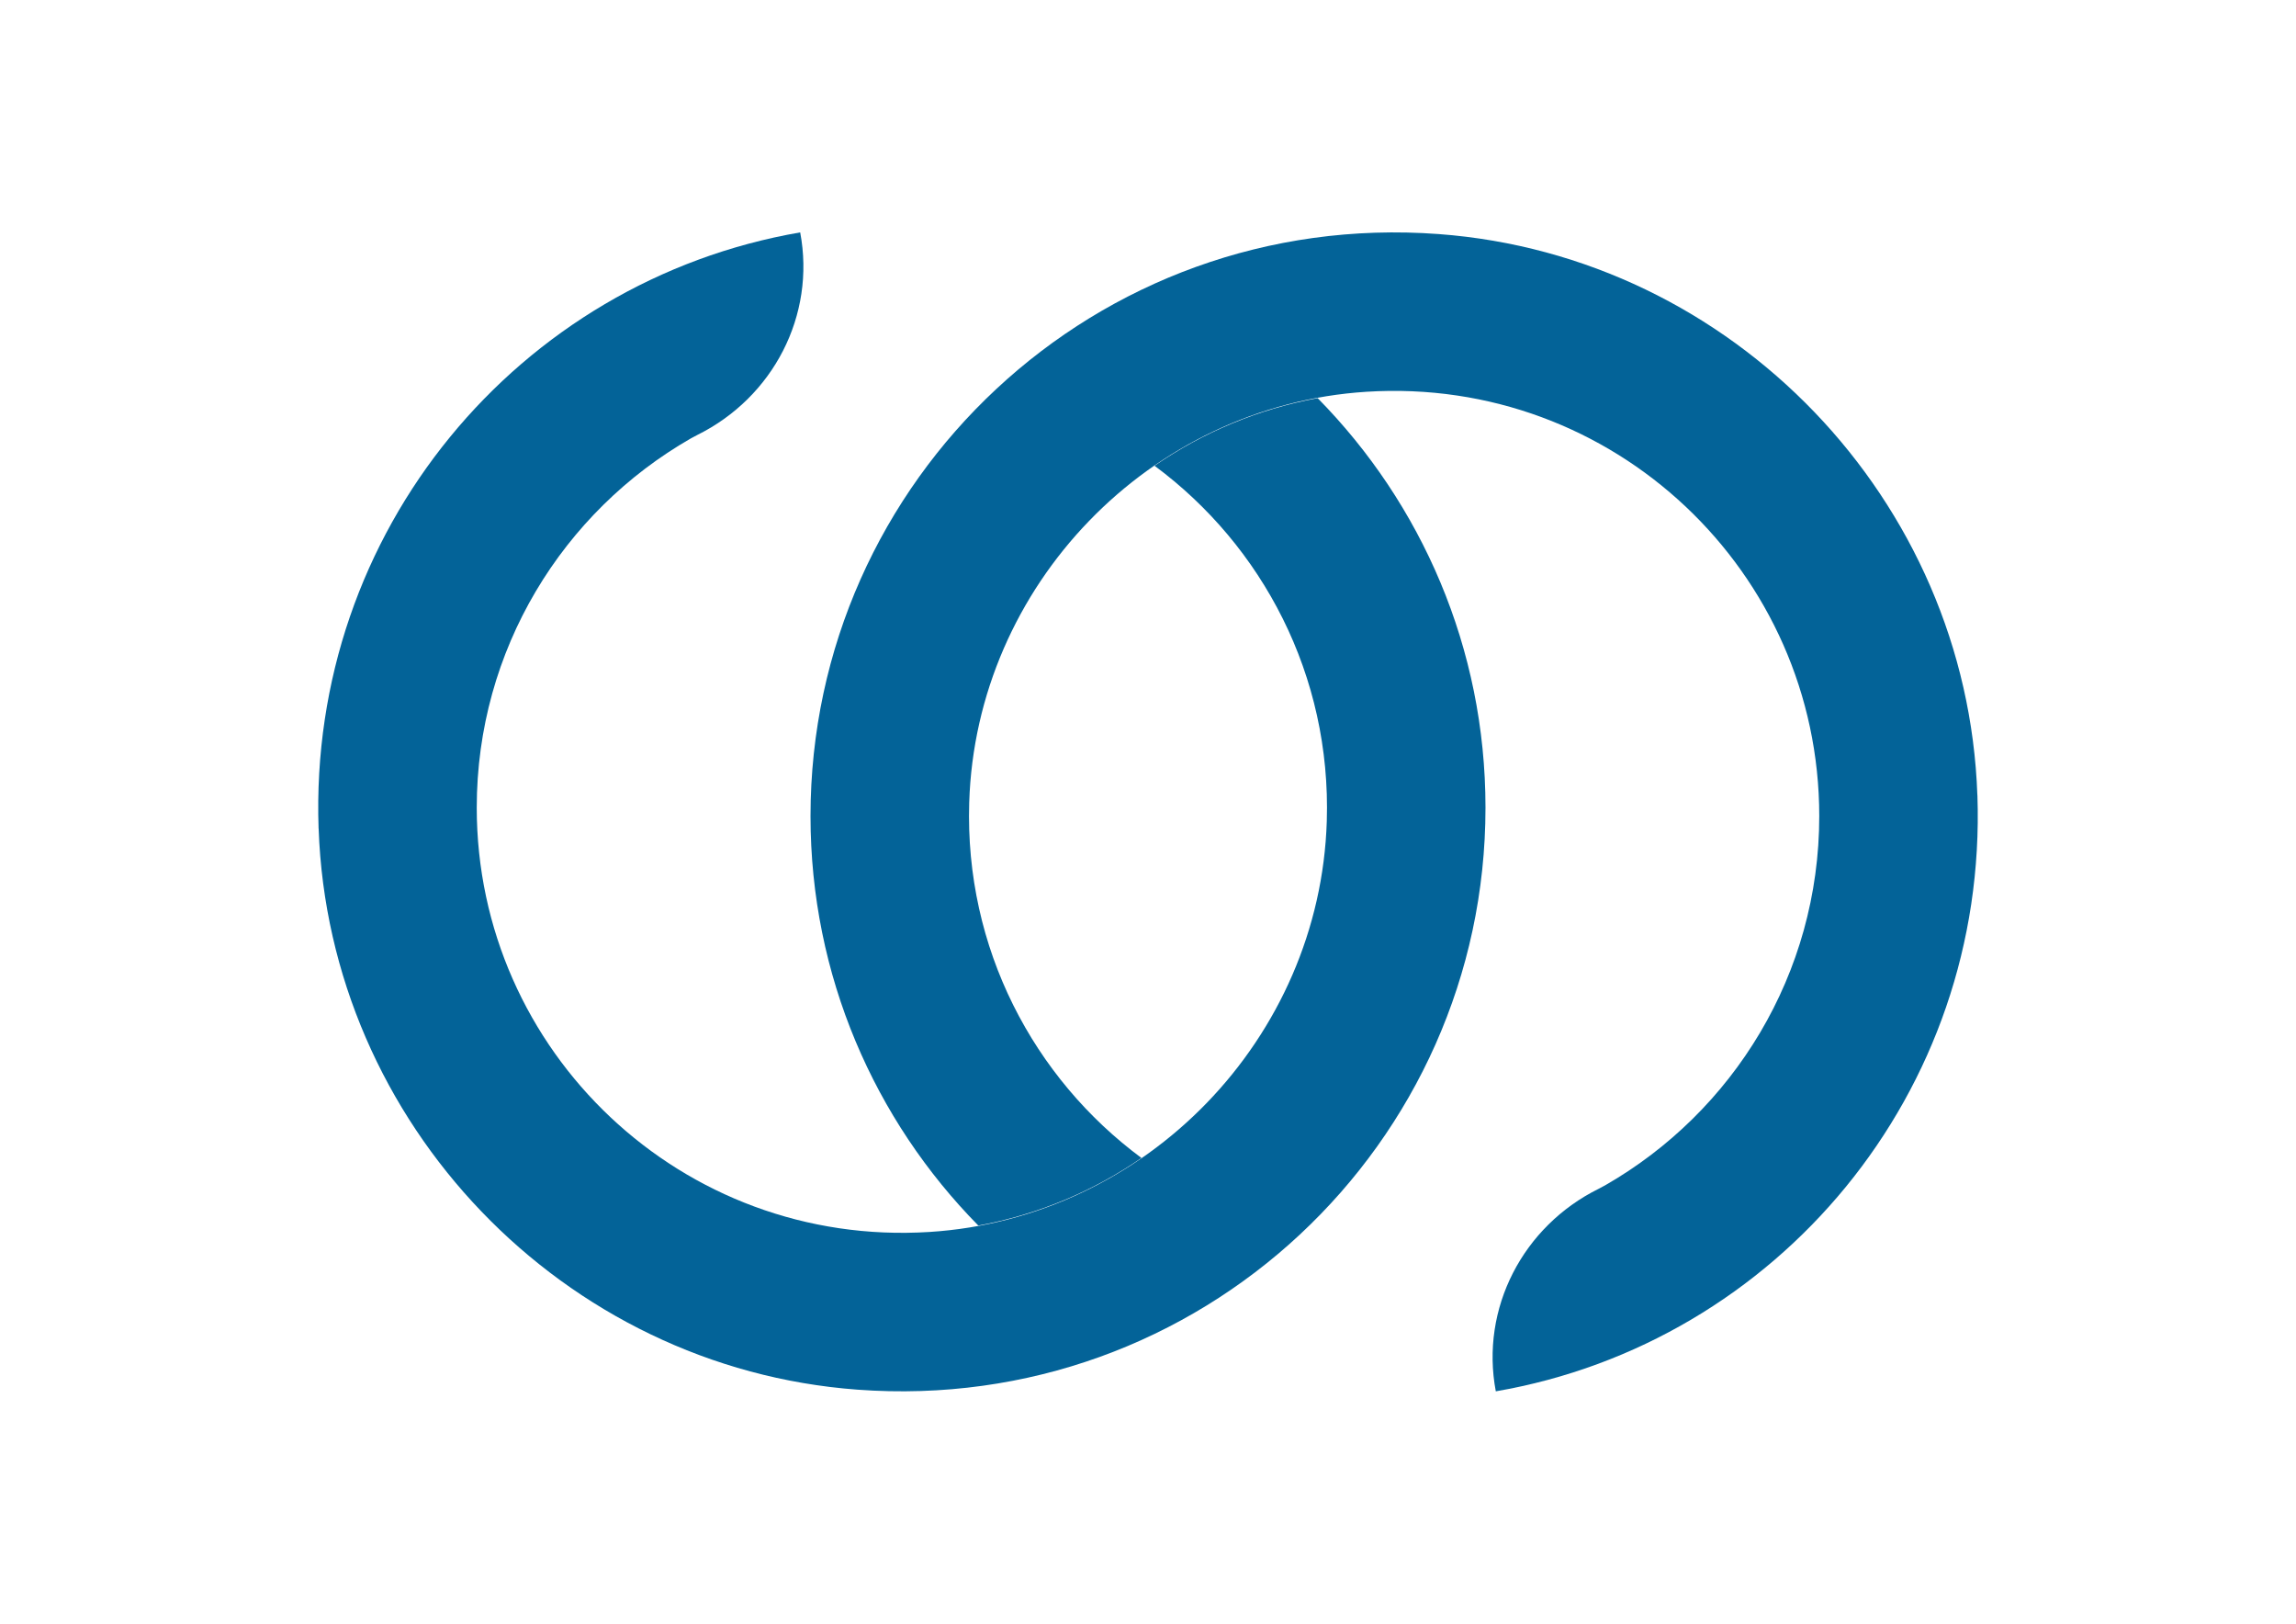
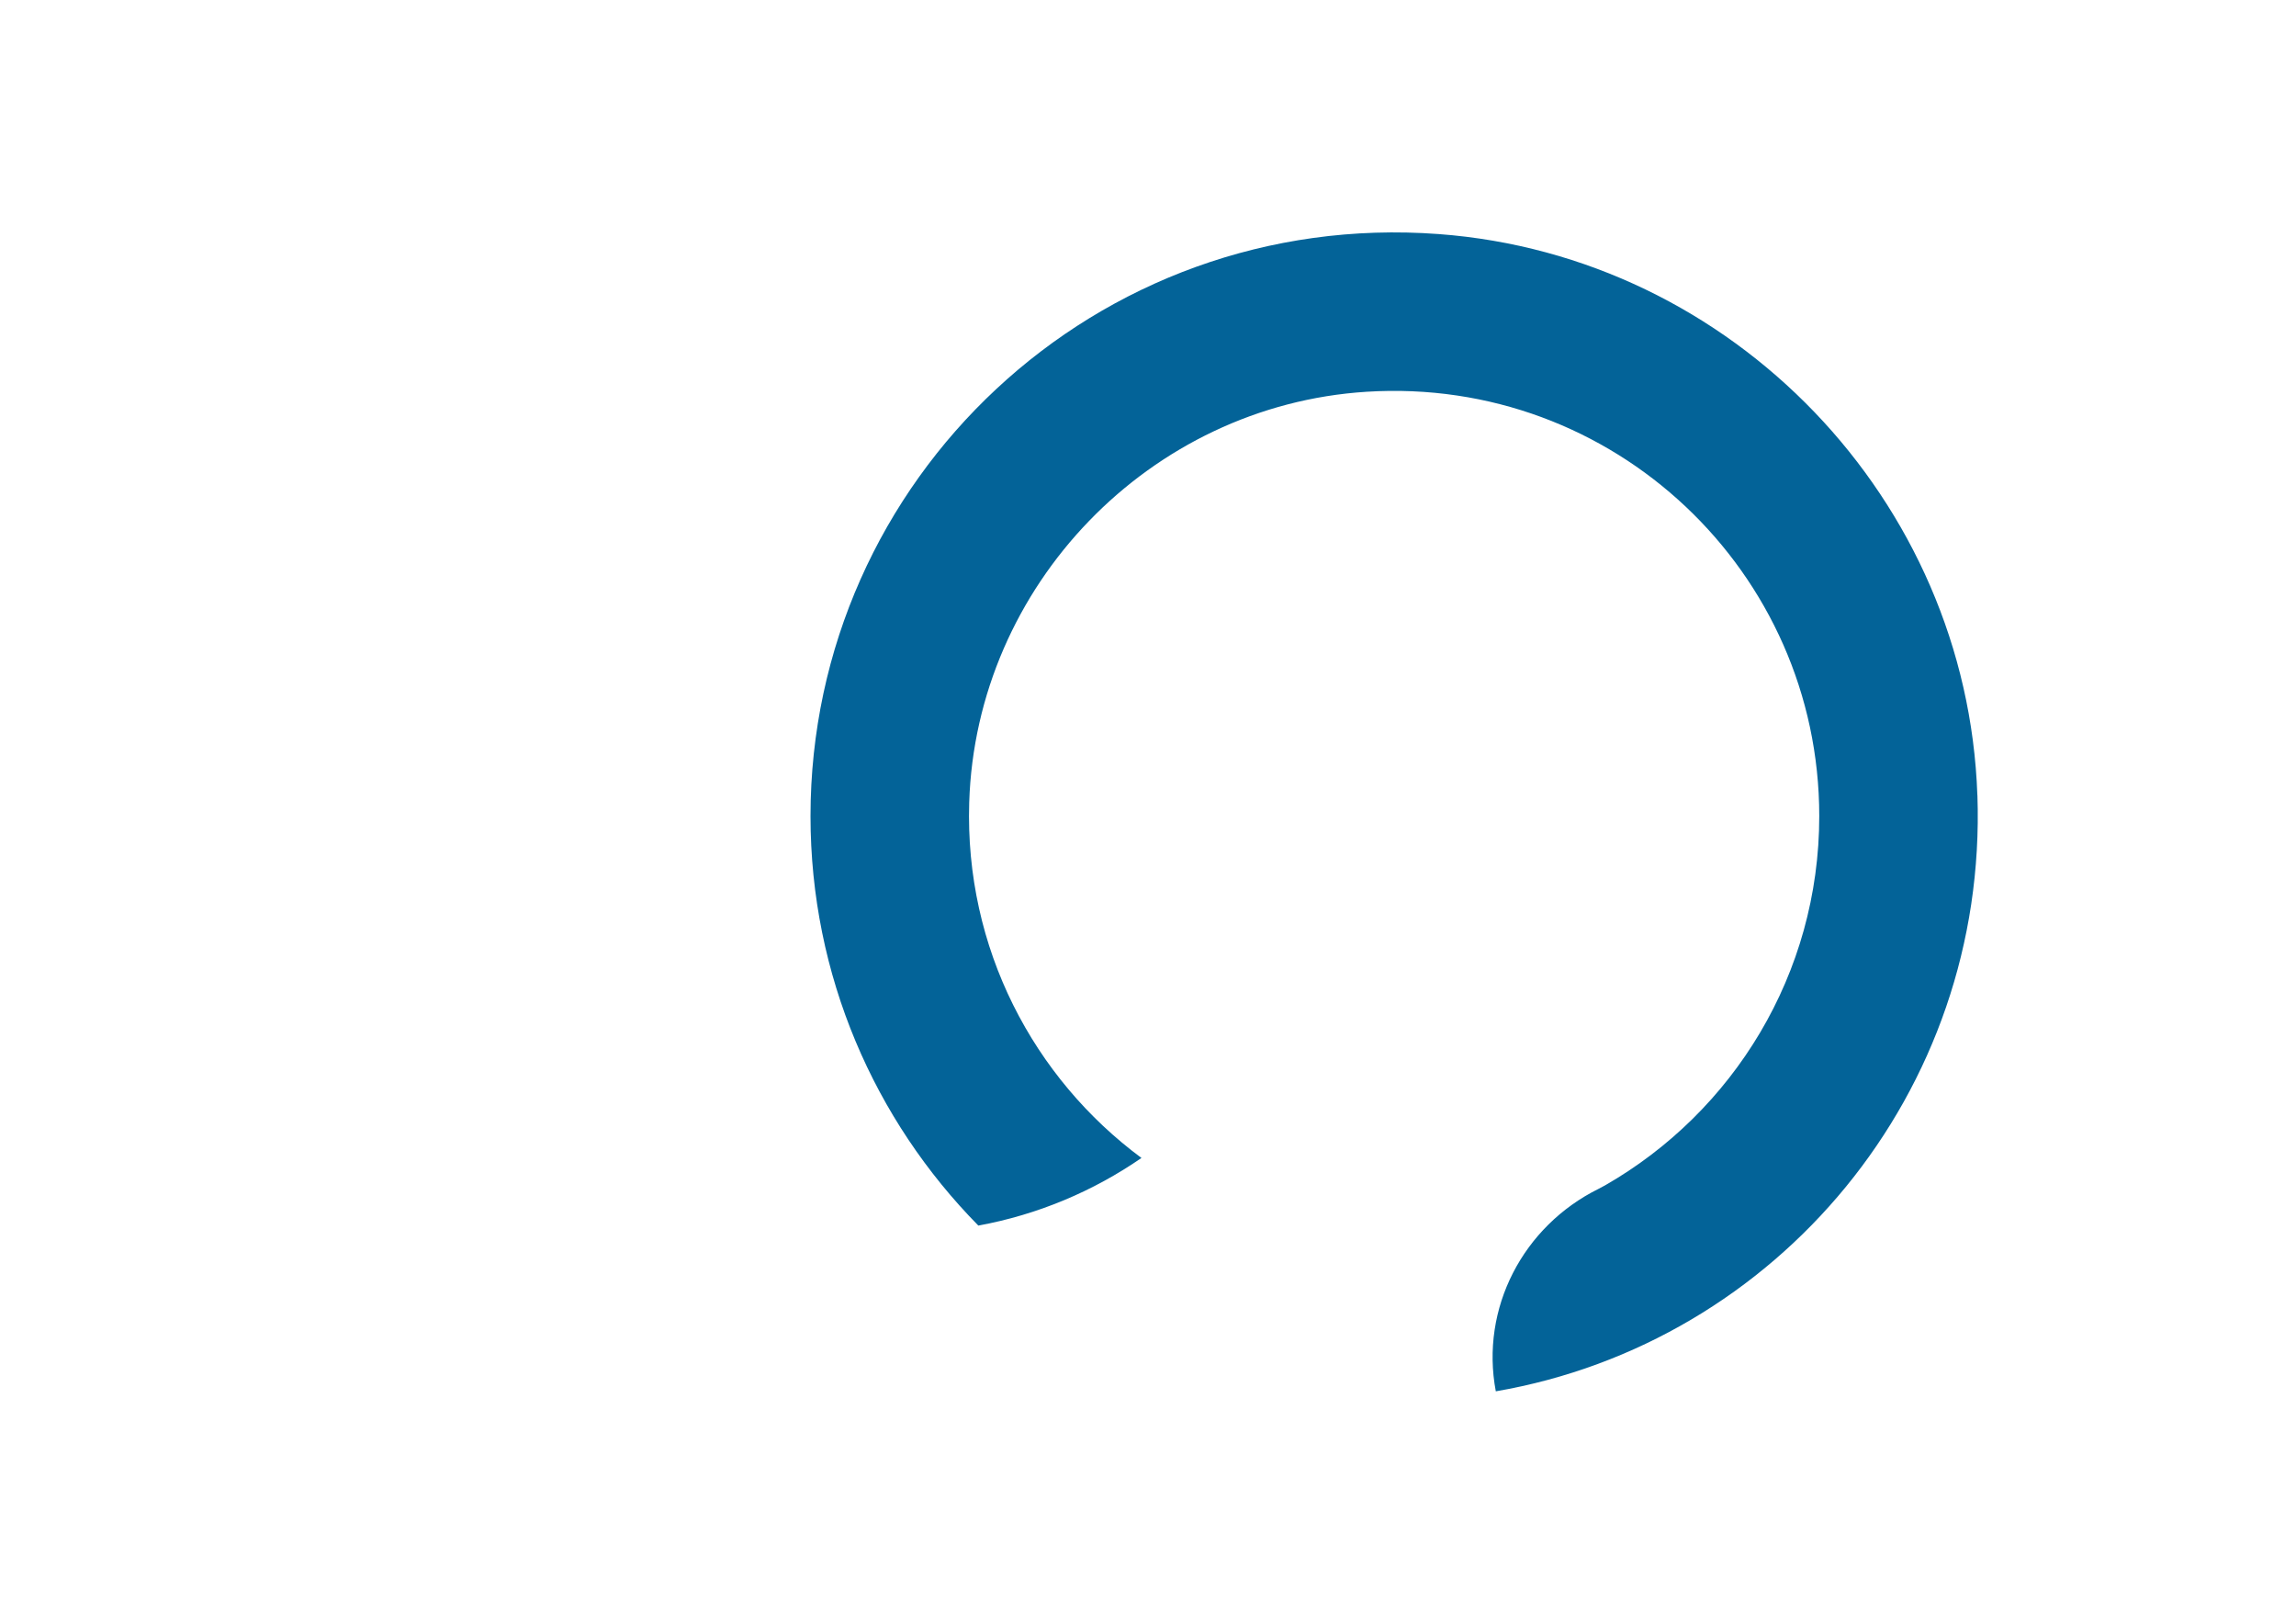
<svg xmlns="http://www.w3.org/2000/svg" id="Layer_1" version="1.1" viewBox="0 0 425.2 300.64">
  <defs>
    <style>
      .st0 {
        fill: #036398;
      }
    </style>
  </defs>
-   <path class="st0" d="M59.01,153.42c1.89,54.61,45.27,99.85,99.76,103.89,63.42,4.71,116.33-45.35,116.33-107.77,0-29.55-11.87-56.31-31.08-75.82-11.03,2.02-21.27,6.36-30.21,12.52,19.99,14.8,32.74,38.83,31.9,65.81-1.25,40.19-33.45,73.53-73.58,76.06-45.8,2.89-83.84-33.4-83.84-78.57,0-29.27,15.97-54.8,39.66-68.37.35-.2.75-.41,1.18-.63,14.03-6.94,21.96-22.13,19.06-37.51-52.12,8.98-91.1,55.28-89.19,110.39Z" />
  <path class="st0" d="M366.19,147.23c-1.89-54.61-45.27-99.85-99.76-103.89-63.42-4.71-116.33,45.35-116.33,107.77,0,29.55,11.87,56.31,31.08,75.82,11.03-2.02,21.27-6.36,30.21-12.52-19.99-14.8-32.74-38.83-31.9-65.81,1.25-40.19,33.45-73.53,73.58-76.06,45.8-2.89,83.84,33.4,83.84,78.57,0,29.27-15.97,54.8-39.66,68.37-.35.2-.75.41-1.18.63-14.03,6.94-21.96,22.13-19.06,37.51,52.12-8.98,91.1-55.28,89.19-110.39Z" />
</svg>